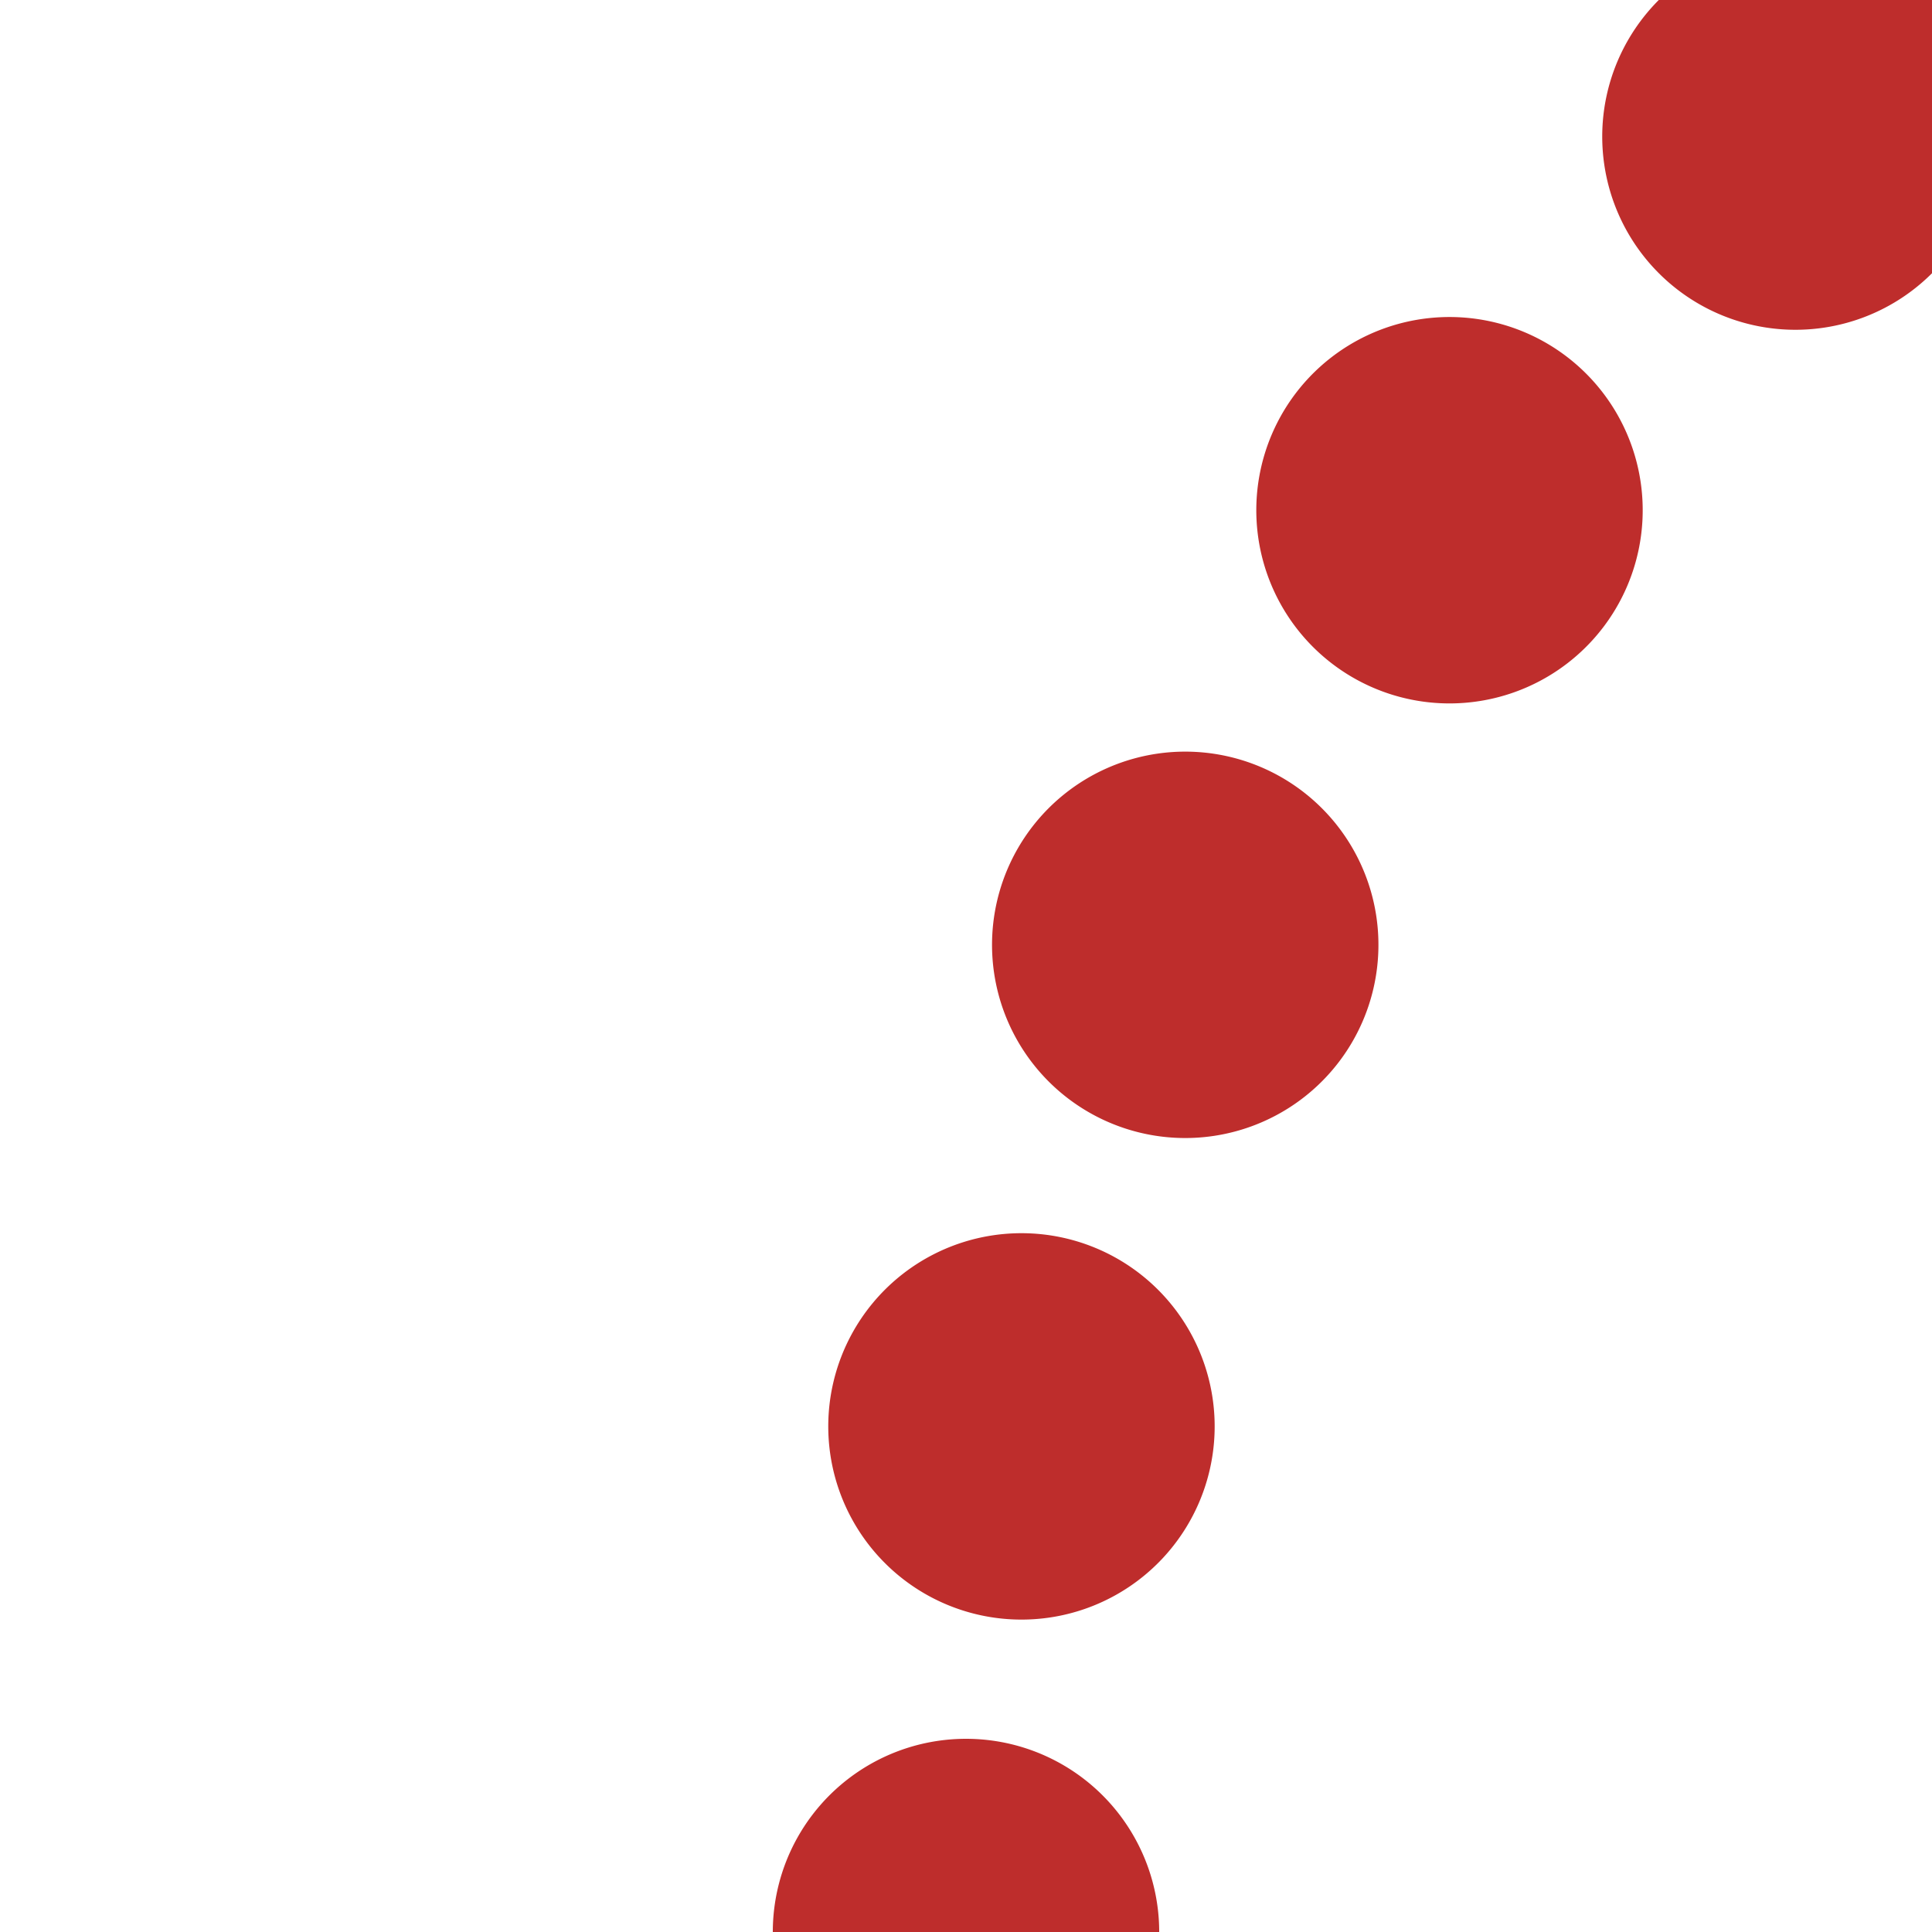
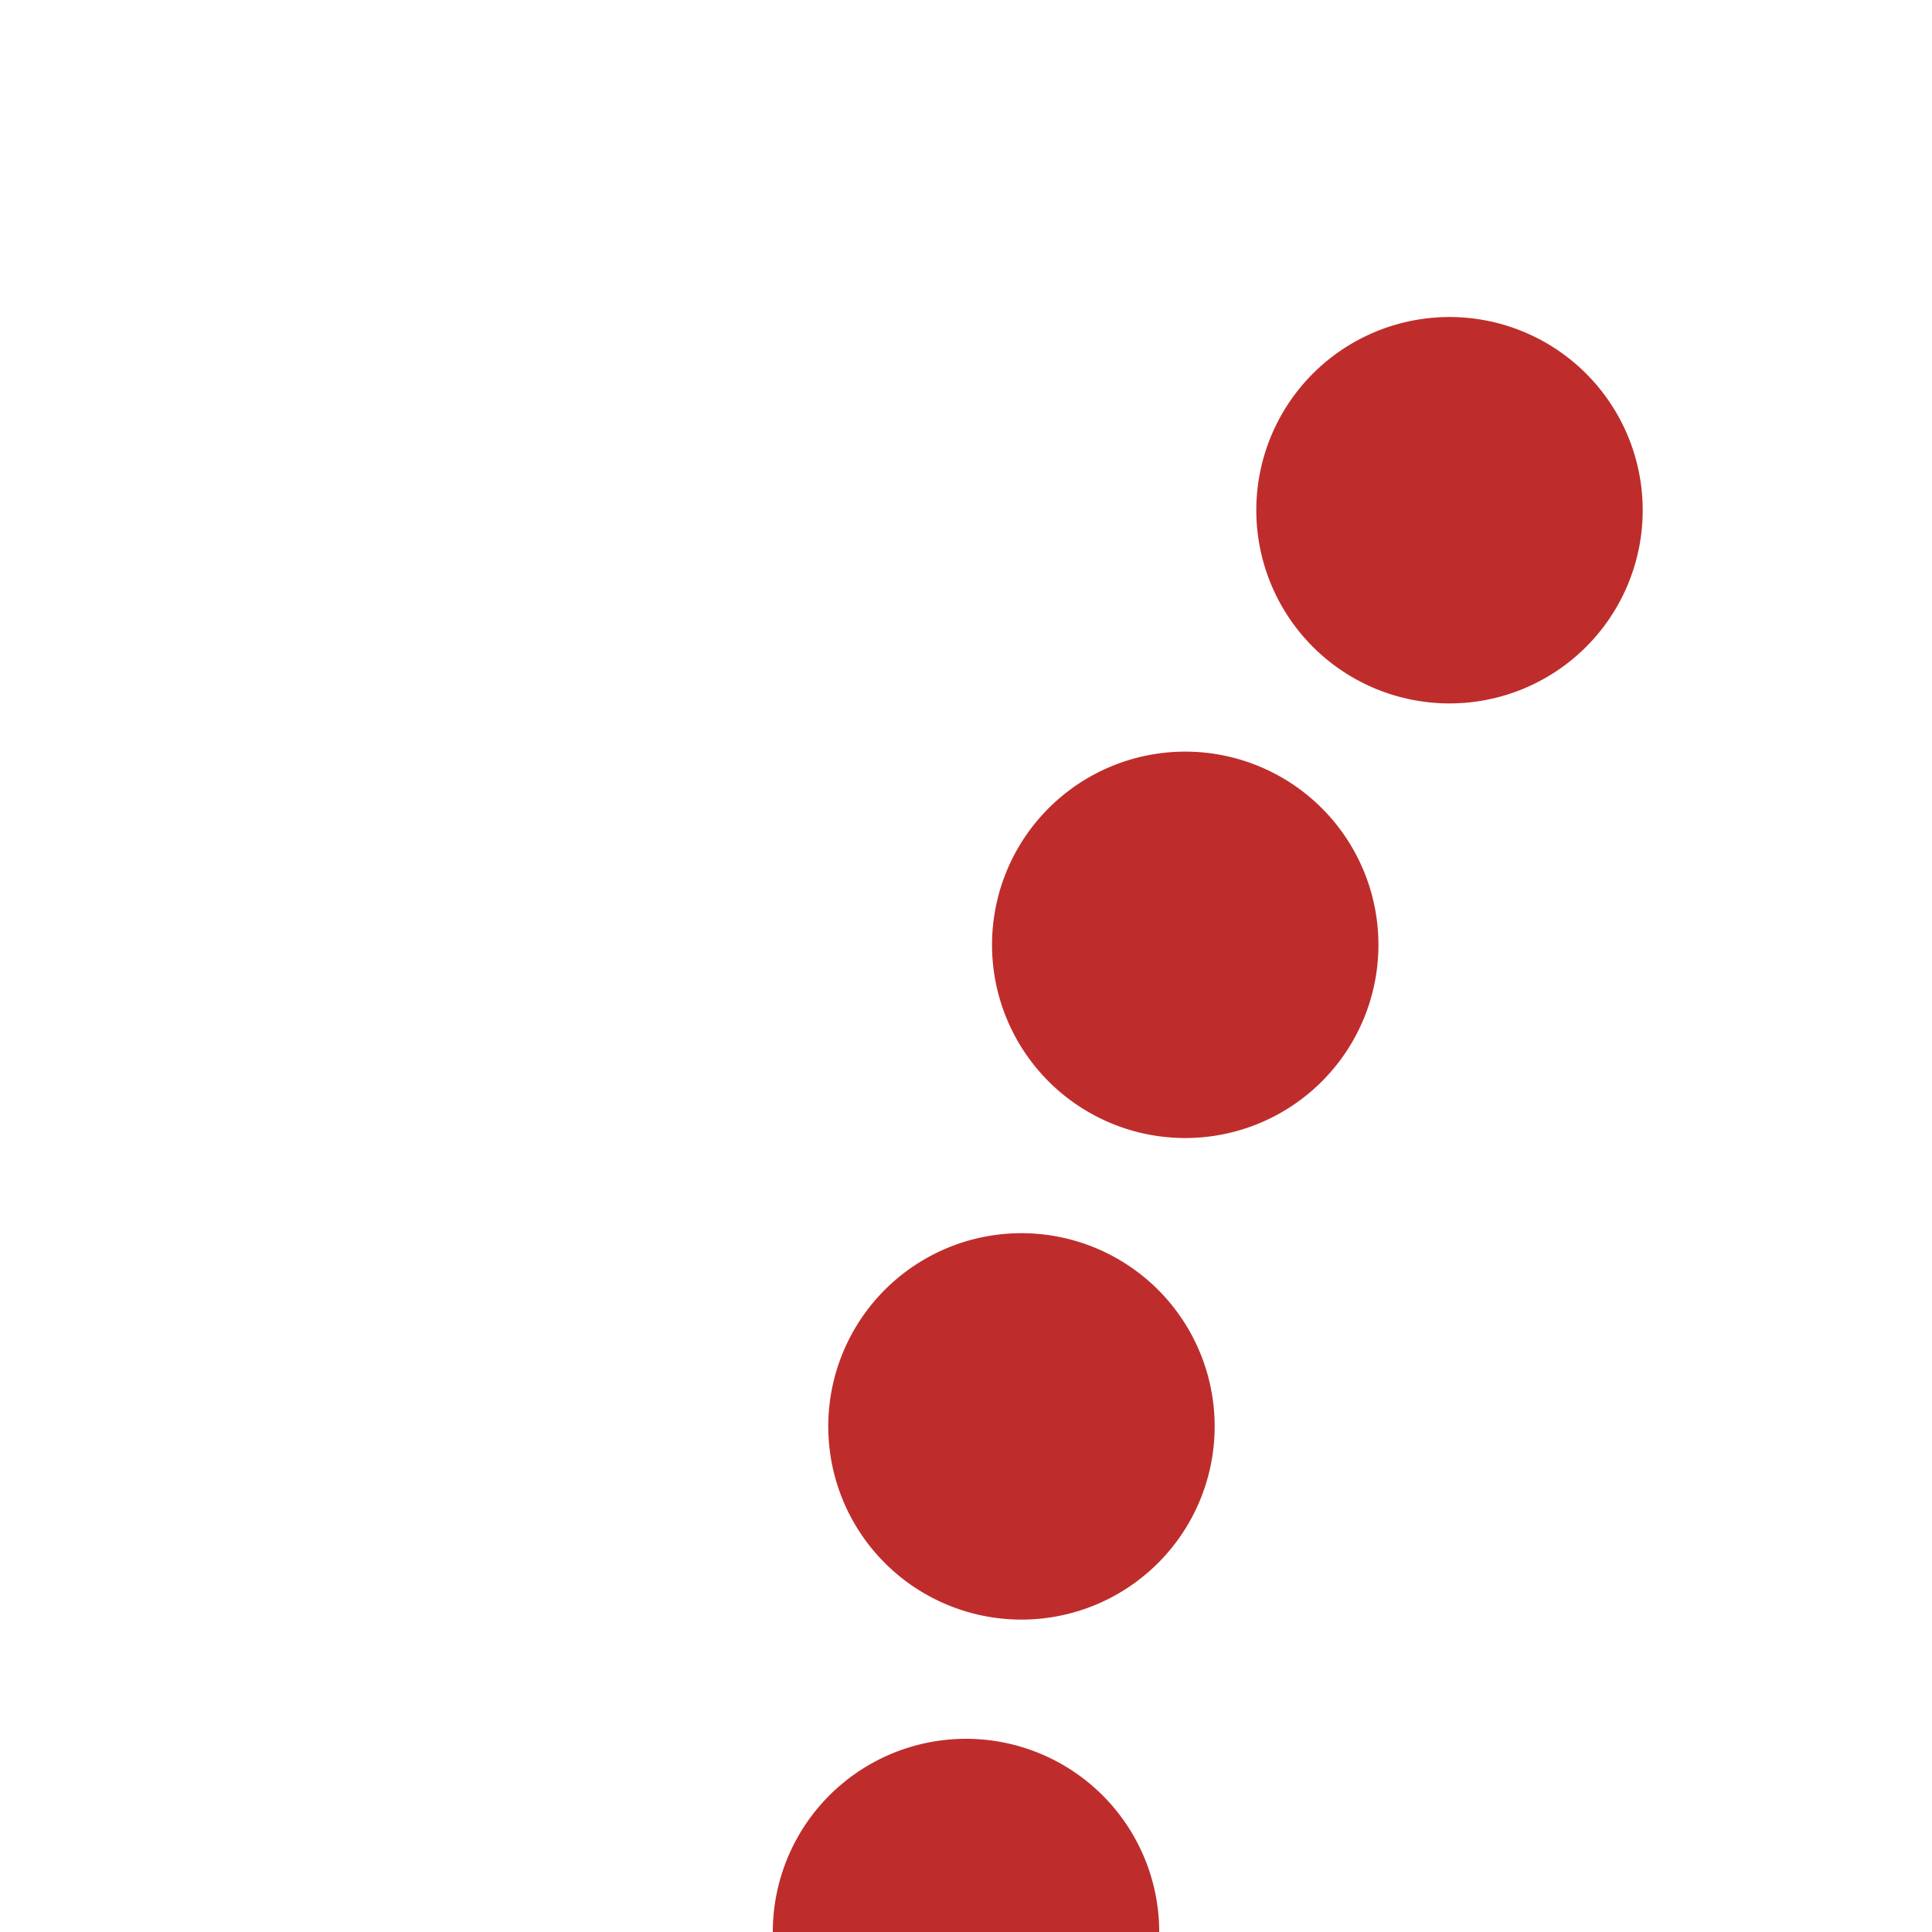
<svg xmlns="http://www.w3.org/2000/svg" width="500" height="500">
  <title>LSTR+1</title>
-   <path stroke="#BE2D2C" d="M 250,500 A 603.55,603.55 0 0 1 426.78,73.22 l 74,-74" stroke-width="100" stroke-dasharray="0,131.9" stroke-linecap="round" fill="none" />
+   <path stroke="#BE2D2C" d="M 250,500 A 603.55,603.55 0 0 1 426.78,73.22 " stroke-width="100" stroke-dasharray="0,131.9" stroke-linecap="round" fill="none" />
</svg>